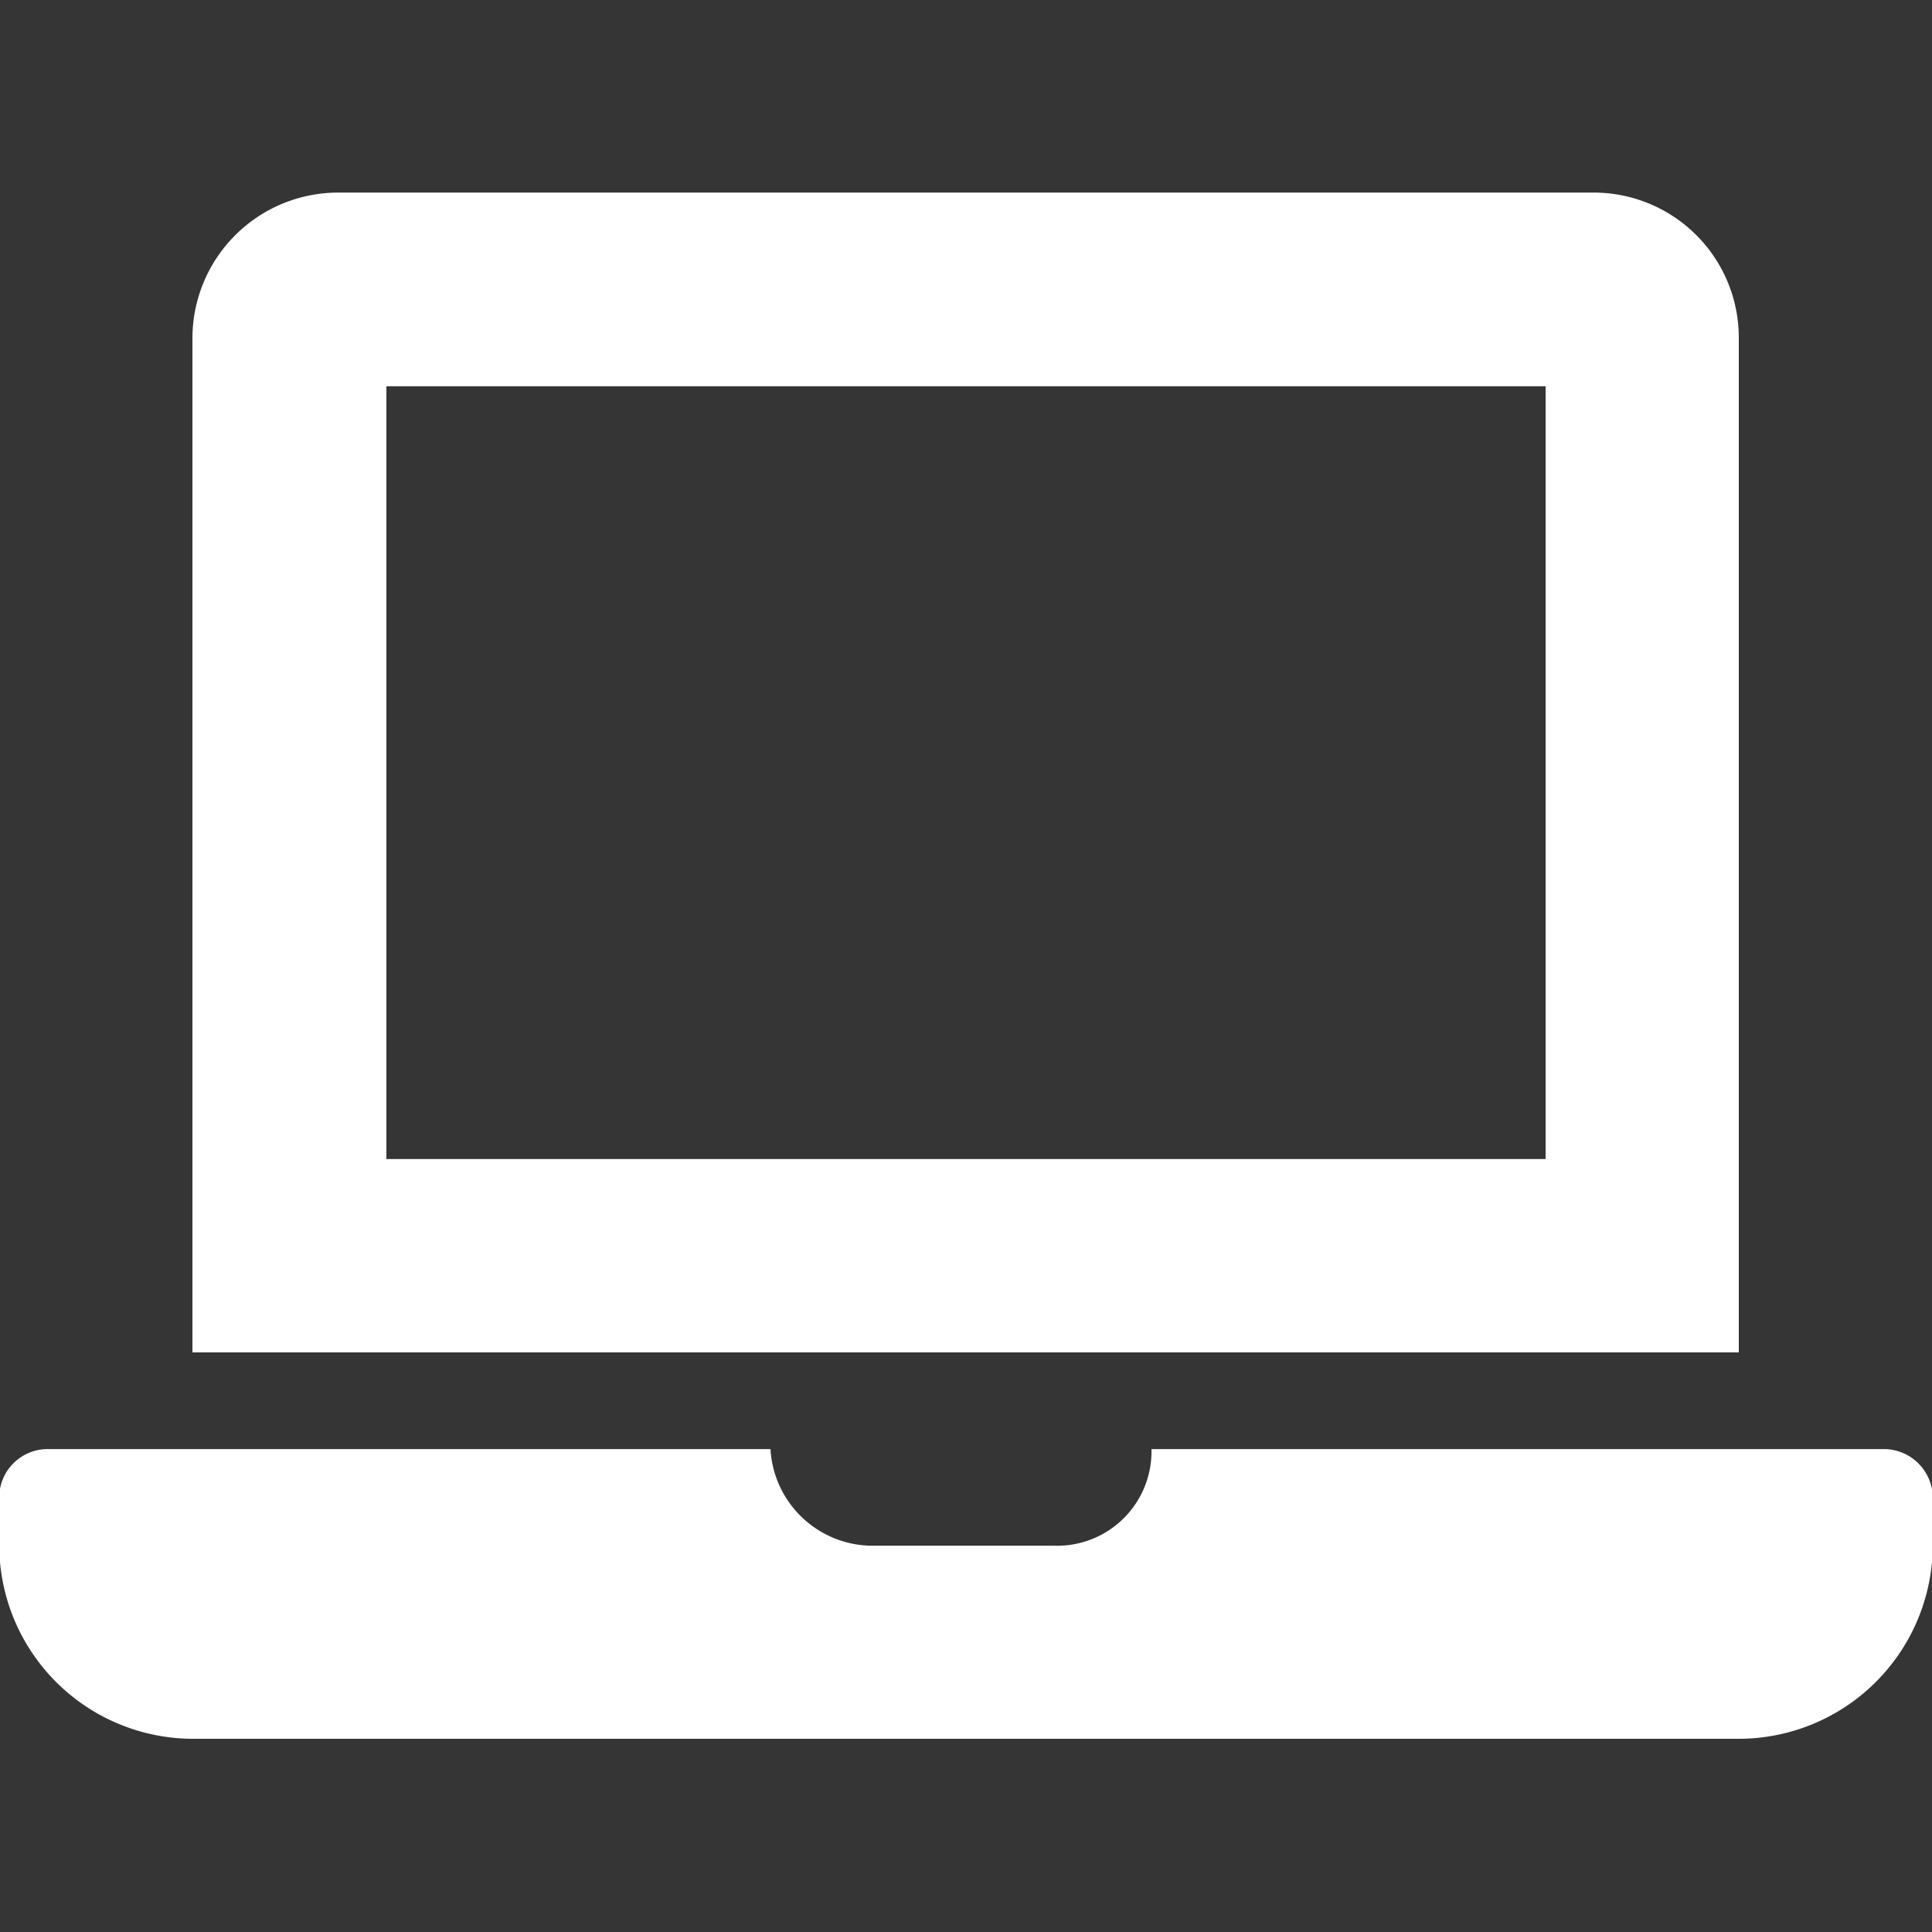
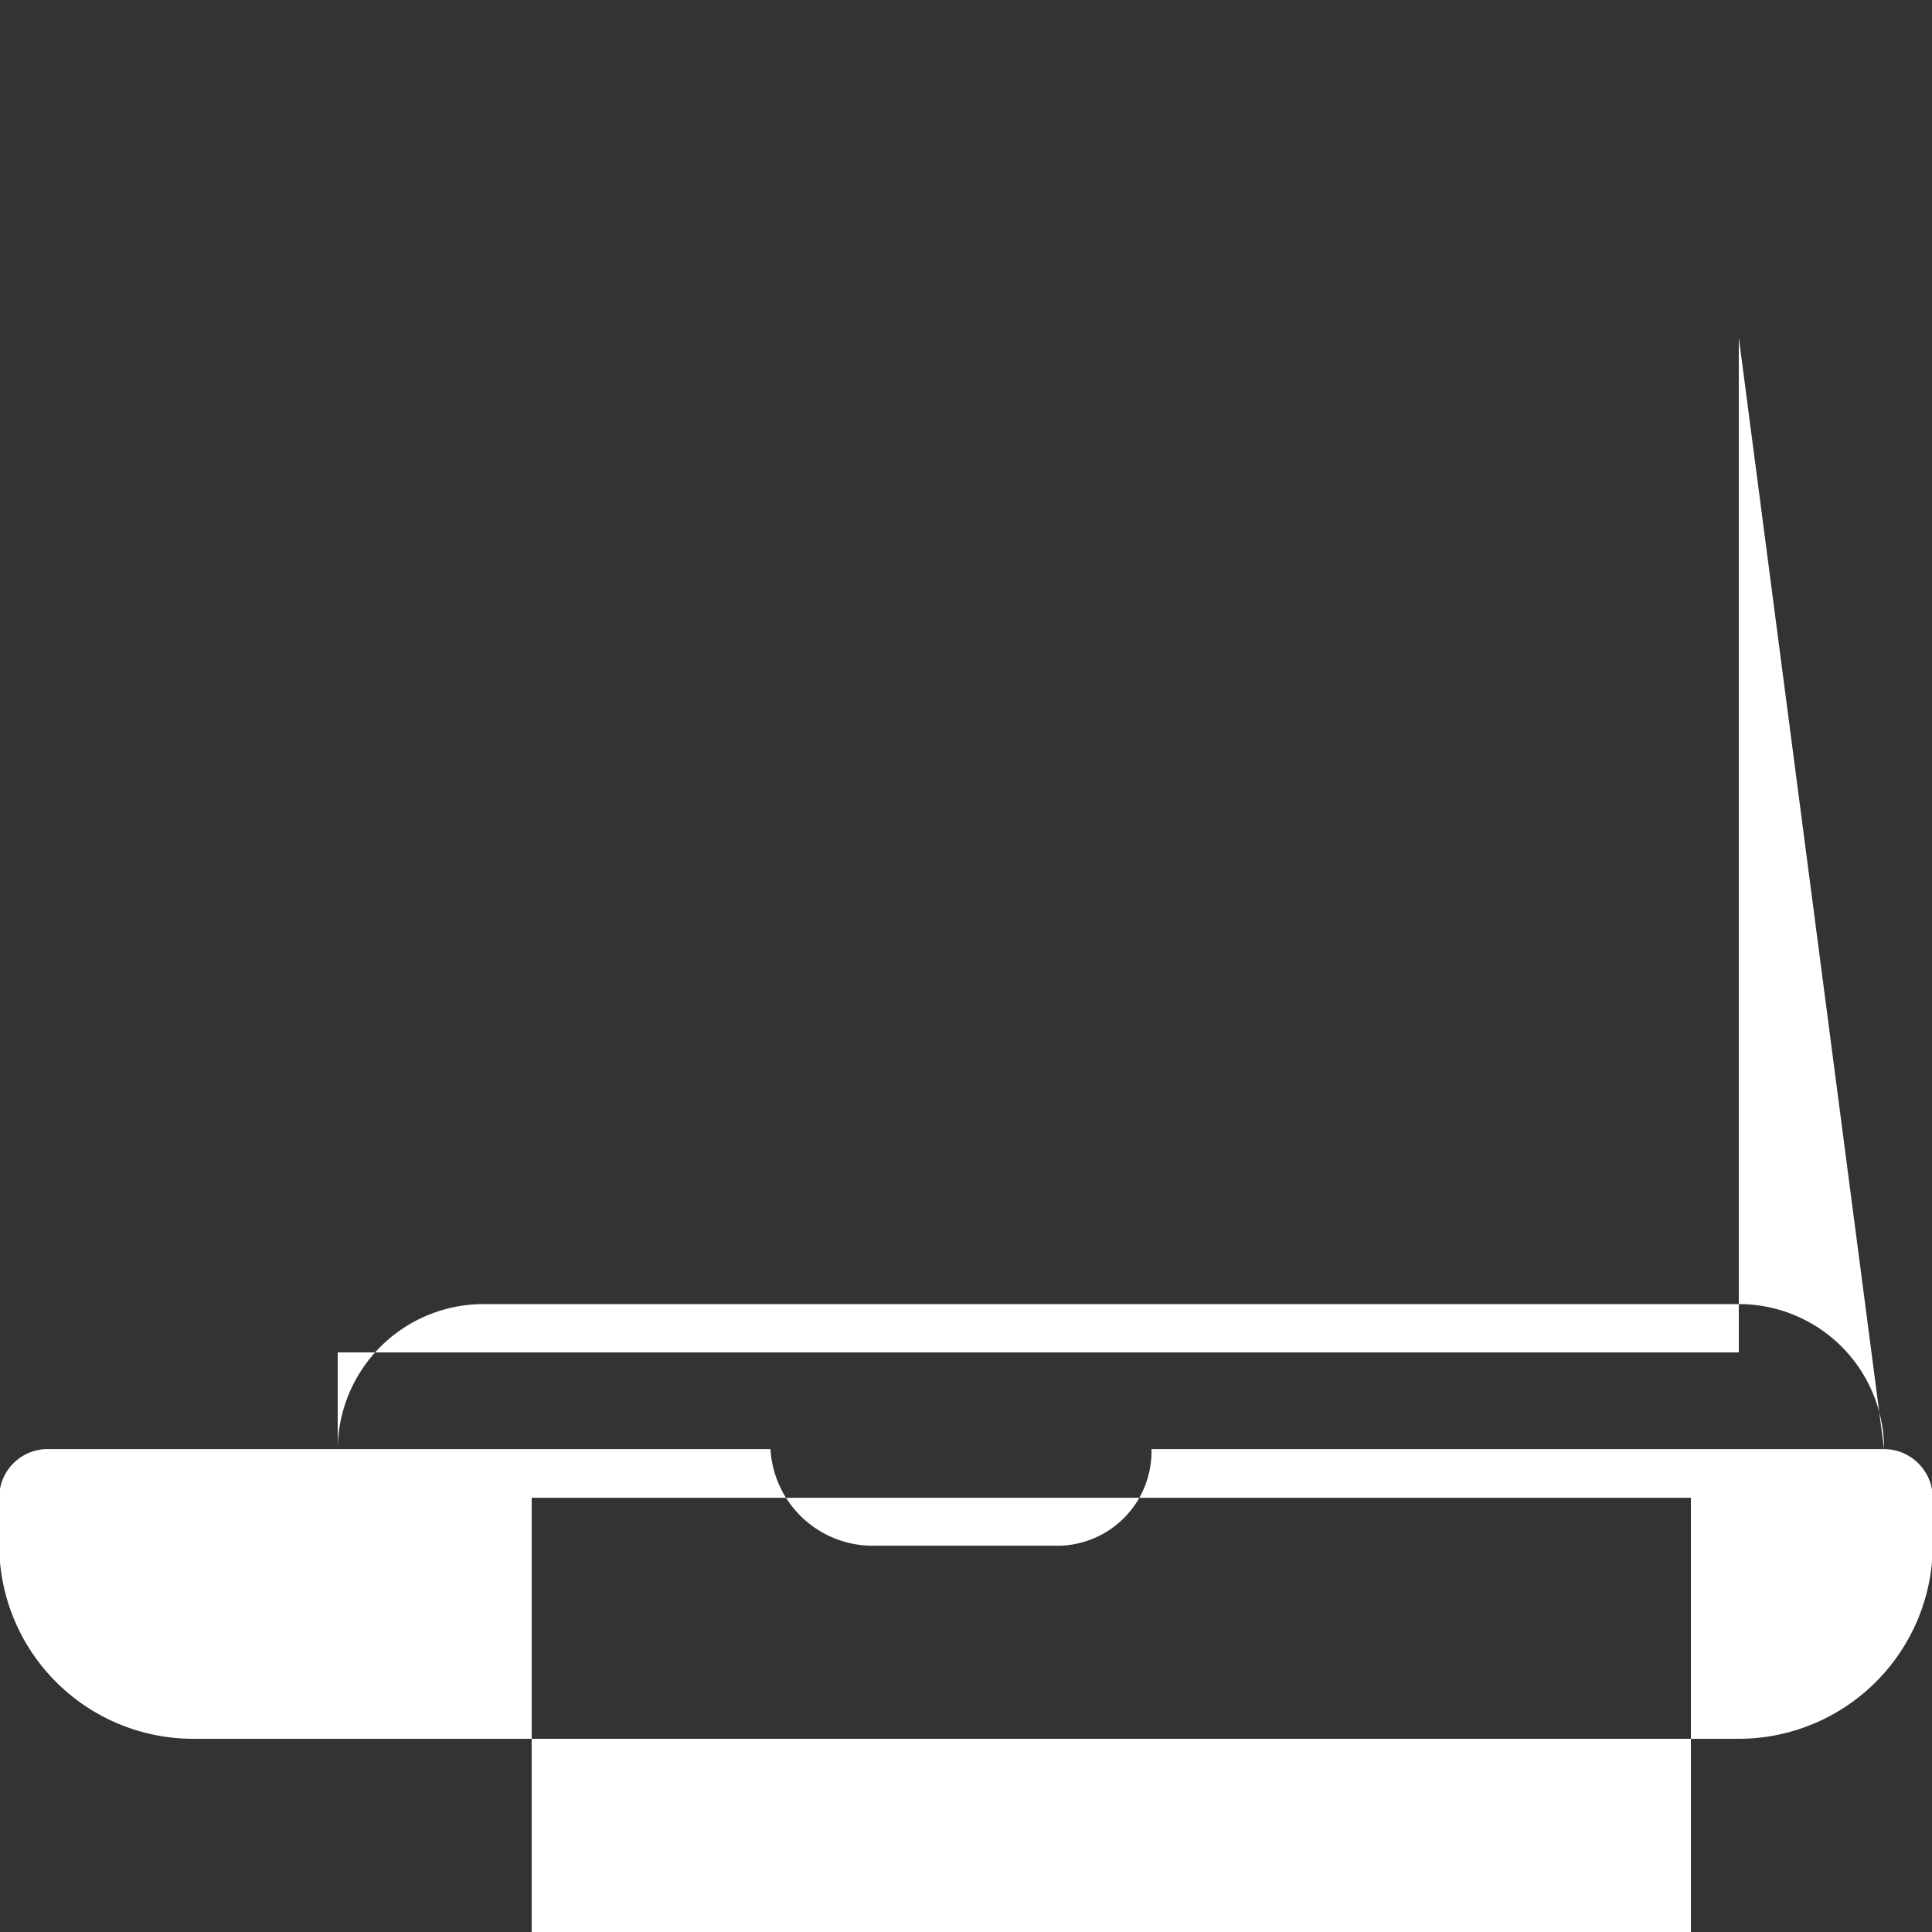
<svg xmlns="http://www.w3.org/2000/svg" id="icn_web.svg" width="25" height="25" viewBox="0 0 25 25">
  <rect x="0" y="0" width="25" height="25" fill="#333333" stroke="none" />
  <defs>
    <style>
      .cls-1, .cls-2 {
        fill: #fff;
      }

      .cls-1 {
        opacity: 0.01;
      }

      .cls-2 {
        fill-rule: evenodd;
      }
    </style>
  </defs>
-   <rect id="長方形_1699" data-name="長方形 1699" class="cls-1" width="25" height="25" />
-   <path id="シェイプ_985" data-name="シェイプ 985" class="cls-2" d="M1859.88,41.251h-9.48a1.221,1.221,0,0,1-1.27,1.25h-2.38a1.326,1.326,0,0,1-1.28-1.25h-9.35a0.627,0.627,0,0,0-.63.626V42.5a2.511,2.511,0,0,0,2.5,2.5H1858a2.513,2.513,0,0,0,2.51-2.5V41.877A0.634,0.634,0,0,0,1859.88,41.251ZM1858,26.868a1.878,1.878,0,0,0-1.87-1.876h-16.26a1.887,1.887,0,0,0-1.88,1.876V40H1858V26.868Zm-2.5,10.63h-15v-10h15v10Z" transform="translate(-1835.5 -22.5)" />
+   <path id="シェイプ_985" data-name="シェイプ 985" class="cls-2" d="M1859.88,41.251h-9.48a1.221,1.221,0,0,1-1.27,1.25h-2.38a1.326,1.326,0,0,1-1.28-1.25h-9.35a0.627,0.627,0,0,0-.63.626V42.5a2.511,2.511,0,0,0,2.5,2.5H1858a2.513,2.513,0,0,0,2.51-2.5V41.877A0.634,0.634,0,0,0,1859.88,41.251Za1.878,1.878,0,0,0-1.87-1.876h-16.26a1.887,1.887,0,0,0-1.88,1.876V40H1858V26.868Zm-2.5,10.63h-15v-10h15v10Z" transform="translate(-1835.5 -22.5)" />
</svg>